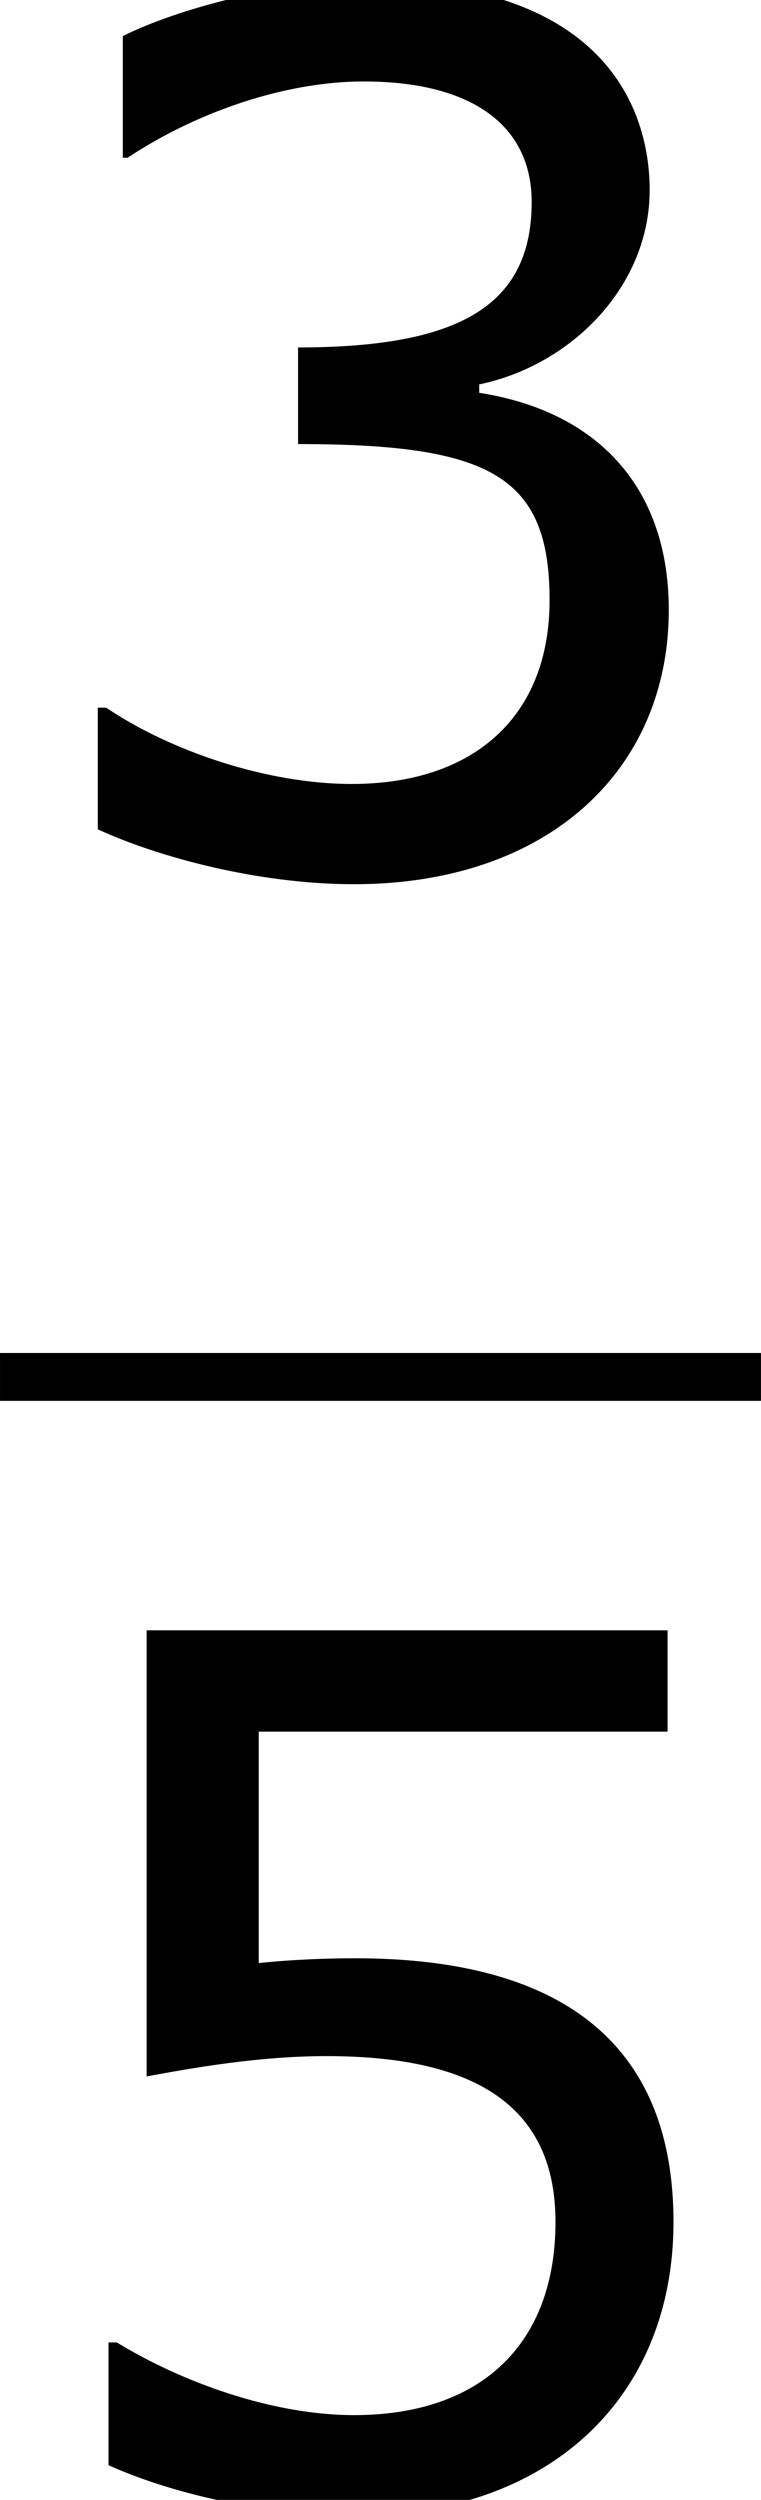
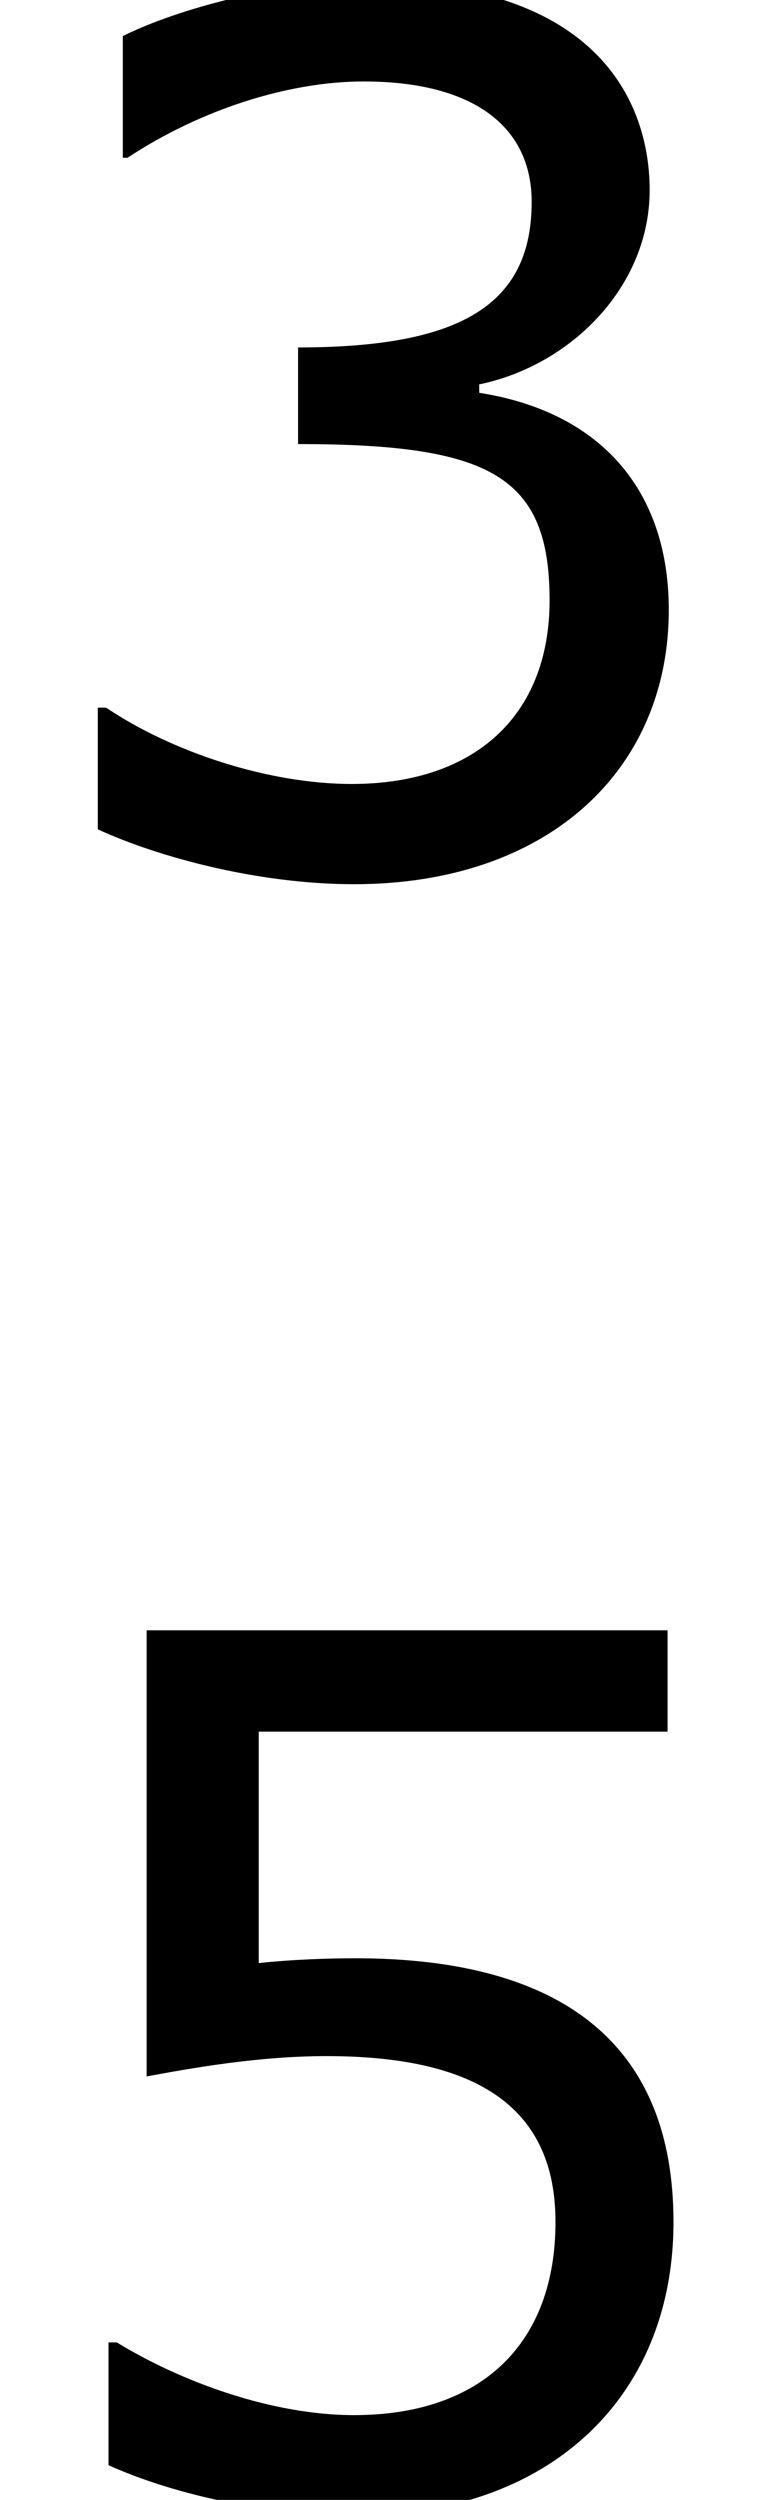
<svg xmlns="http://www.w3.org/2000/svg" xmlns:xlink="http://www.w3.org/1999/xlink" height="28.208pt" version="1.1" viewBox="-0.244 -0.229 8.592 28.208" width="8.592pt">
  <defs>
    <path d="M6.682 -2.561C6.682 -3.752 6.003 -4.538 4.788 -4.728V-4.812C5.705 -5.002 6.491 -5.788 6.491 -6.753C6.491 -7.563 6.039 -8.838 3.657 -8.838C2.799 -8.838 1.775 -8.564 1.227 -8.29V-7.075H1.274C2.013 -7.563 2.894 -7.837 3.633 -7.837C4.717 -7.837 5.312 -7.396 5.312 -6.634C5.312 -5.61 4.609 -5.181 2.978 -5.181V-4.216C4.907 -4.216 5.491 -3.895 5.491 -2.656C5.491 -1.501 4.74 -0.822 3.514 -0.822C2.68 -0.822 1.715 -1.143 1.06 -1.584H0.977V-0.369C1.572 -0.095 2.573 0.179 3.537 0.179C5.467 0.179 6.682 -0.953 6.682 -2.561Z" id="g1-51" />
    <path d="M6.729 -2.751C6.729 -4.502 5.646 -5.384 3.549 -5.384C3.287 -5.384 2.918 -5.372 2.585 -5.336V-7.647H6.67V-8.659H1.465V-4.204C1.918 -4.288 2.585 -4.407 3.263 -4.407C4.8 -4.407 5.55 -3.871 5.55 -2.751C5.55 -1.536 4.812 -0.822 3.537 -0.822C2.716 -0.822 1.81 -1.155 1.167 -1.548H1.084V-0.322C1.691 -0.048 2.62 0.179 3.561 0.179C5.479 0.179 6.729 -0.989 6.729 -2.751Z" id="g1-53" />
  </defs>
  <g id="page1" transform="matrix(1.13 0 0 1.13 -65.342 -61.27)">
    <use x="57.609" xlink:href="#g1-51" y="62.669" />
-     <rect height="0.478" width="7.603" x="57.609" y="67.529" />
    <use x="57.609" xlink:href="#g1-53" y="78.957" />
  </g>
</svg>